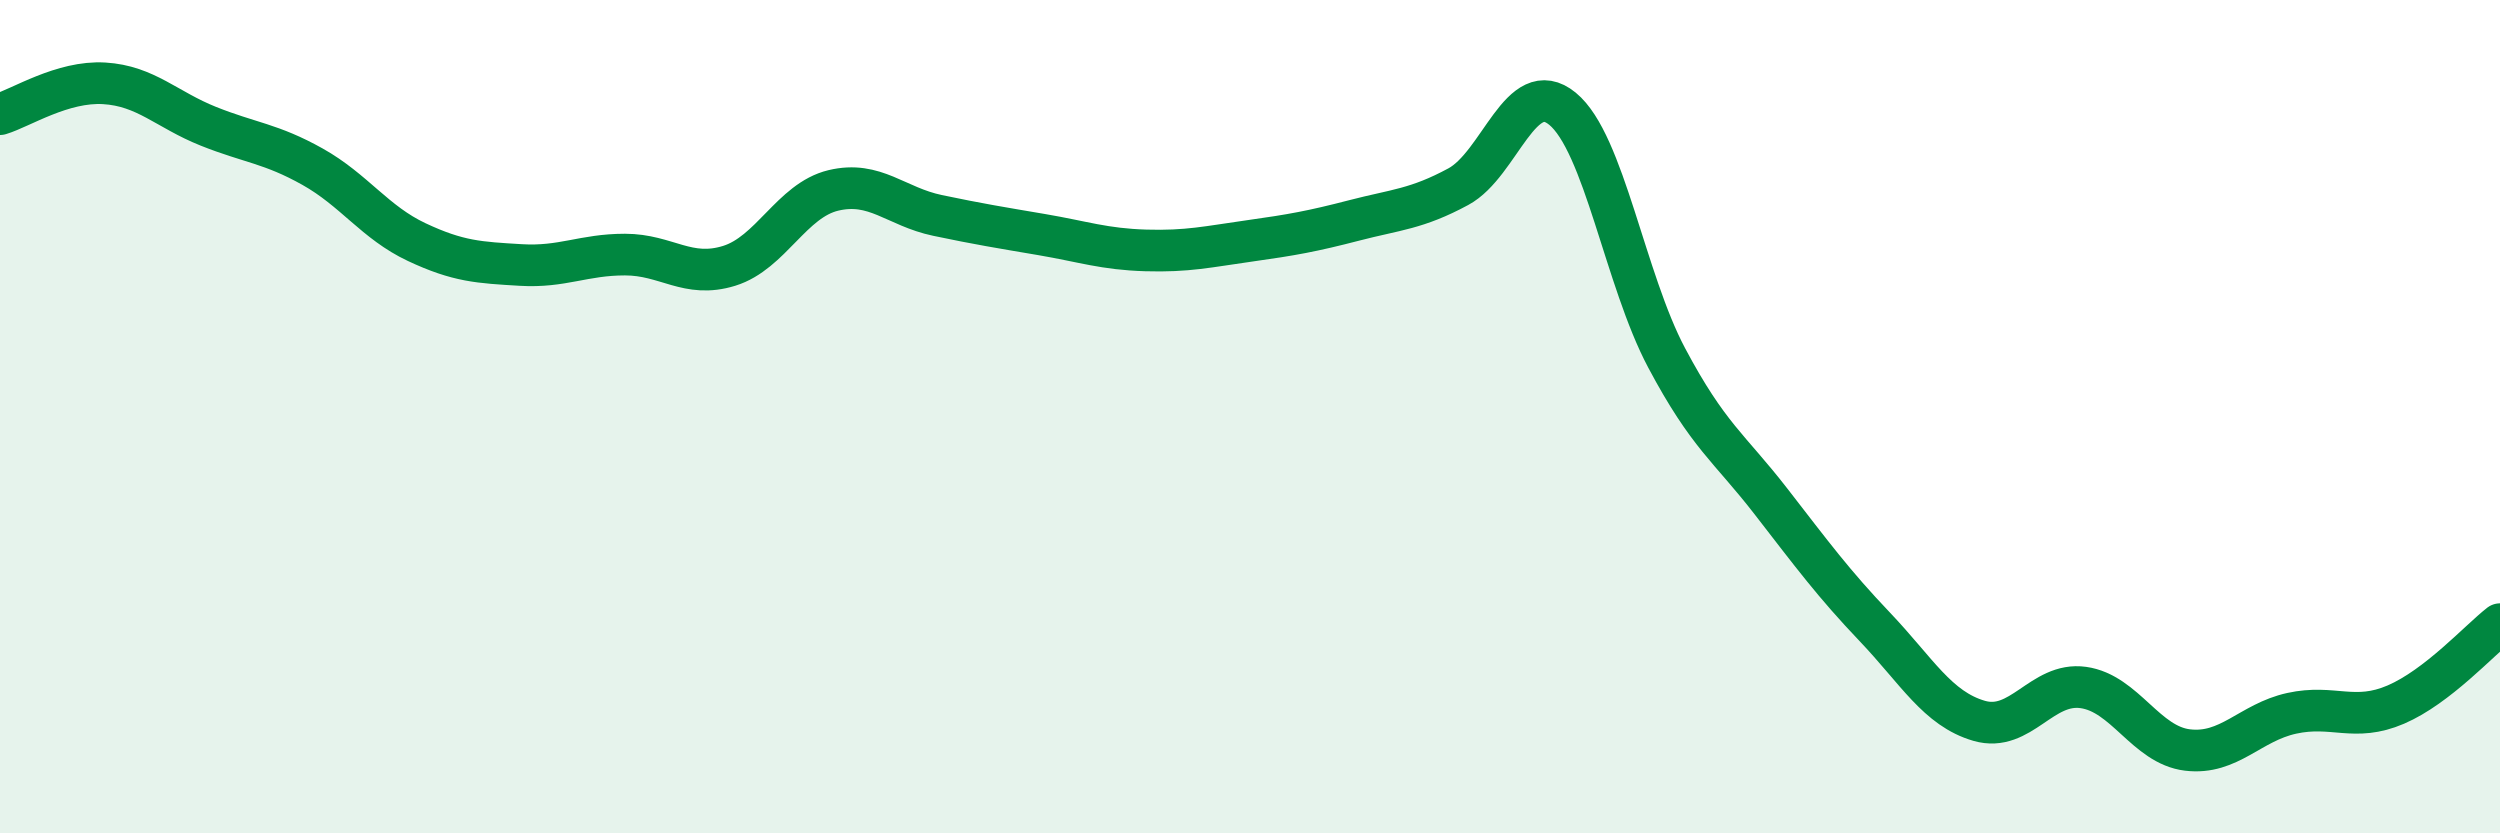
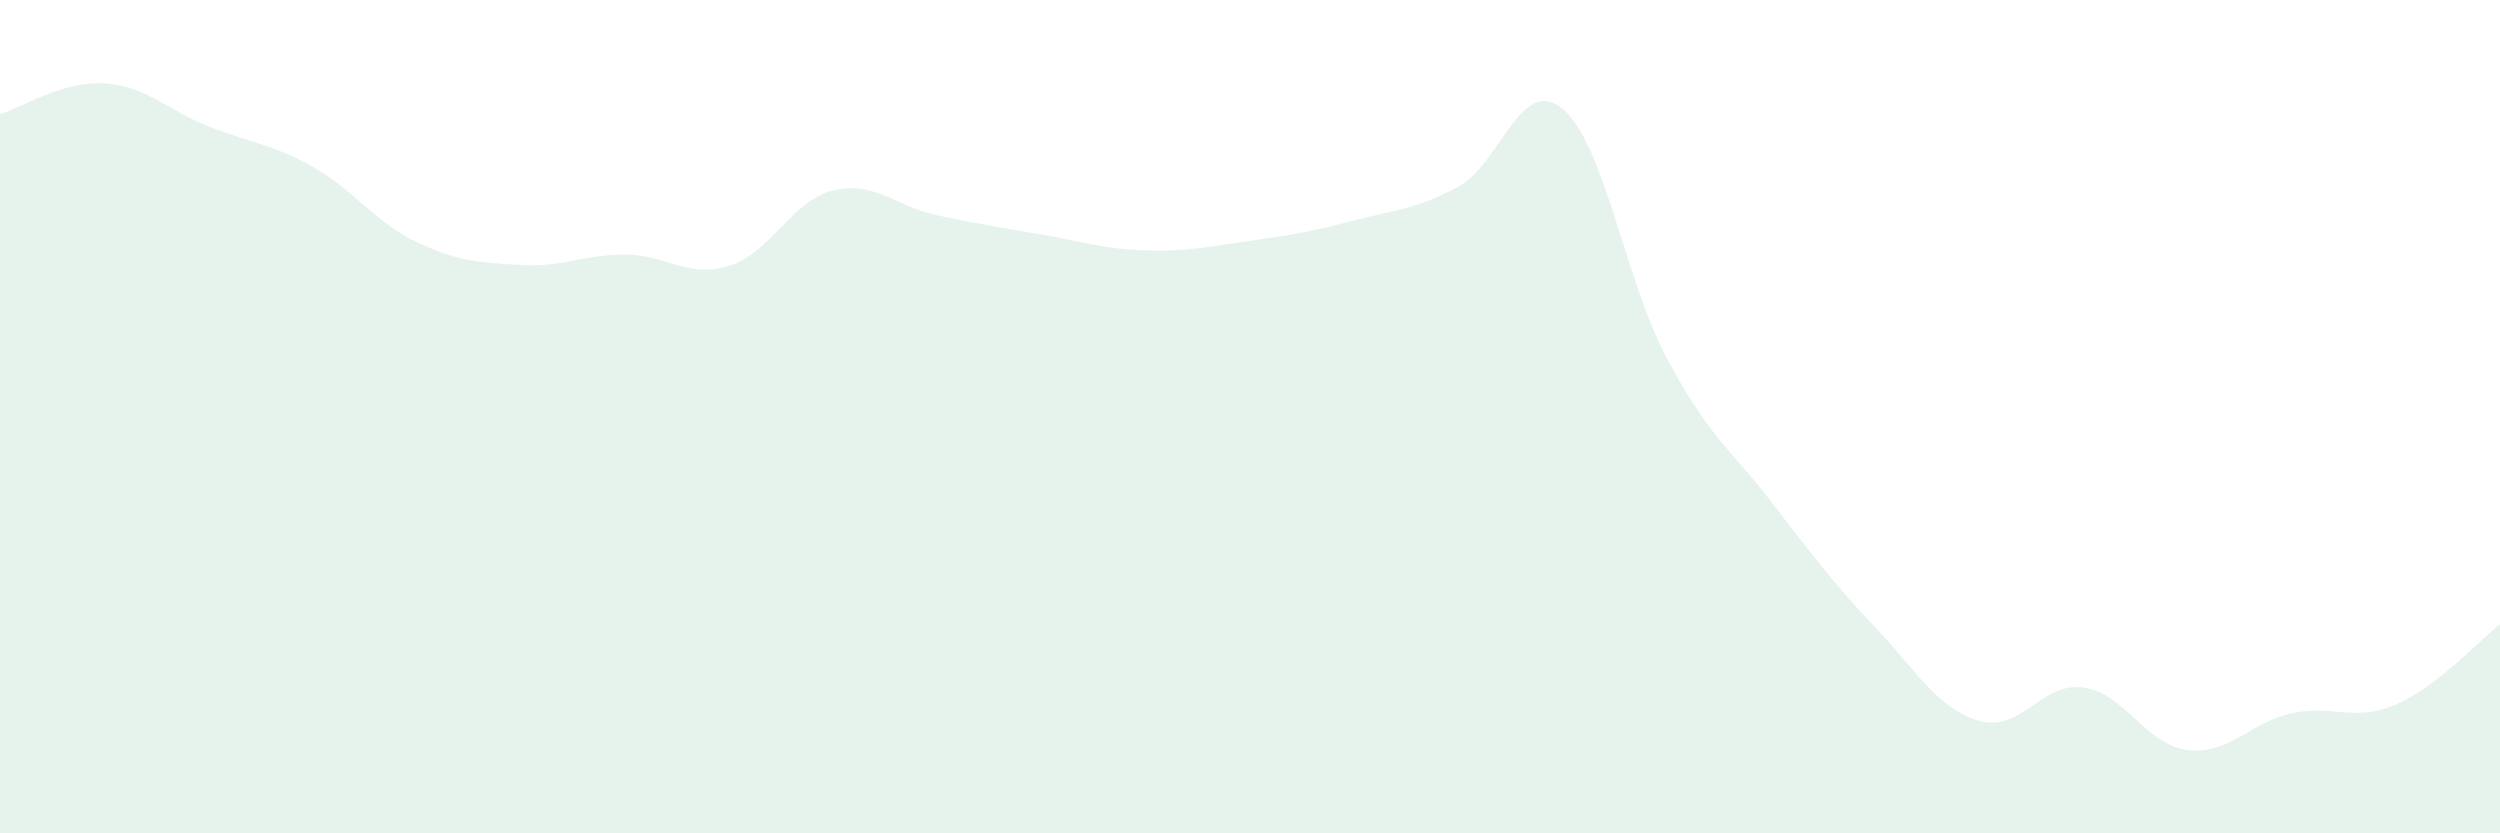
<svg xmlns="http://www.w3.org/2000/svg" width="60" height="20" viewBox="0 0 60 20">
  <path d="M 0,2.74 C 0.5,2.59 1.5,1.94 2.5,2 C 3.5,2.06 4,2.63 5,3.03 C 6,3.43 6.5,3.44 7.5,4 C 8.5,4.56 9,5.34 10,5.81 C 11,6.28 11.5,6.3 12.5,6.36 C 13.5,6.42 14,6.11 15,6.11 C 16,6.11 16.5,6.69 17.5,6.38 C 18.5,6.07 19,4.81 20,4.57 C 21,4.33 21.5,4.96 22.5,5.17 C 23.5,5.38 24,5.46 25,5.63 C 26,5.8 26.5,5.98 27.5,6.01 C 28.5,6.04 29,5.92 30,5.78 C 31,5.64 31.5,5.55 32.5,5.29 C 33.5,5.03 34,5.02 35,4.48 C 36,3.94 36.5,1.79 37.5,2.61 C 38.5,3.43 39,6.71 40,8.59 C 41,10.47 41.5,10.74 42.5,12.03 C 43.5,13.32 44,14 45,15.05 C 46,16.1 46.5,17.01 47.5,17.3 C 48.5,17.59 49,16.36 50,16.5 C 51,16.64 51.5,17.88 52.5,18 C 53.5,18.12 54,17.34 55,17.12 C 56,16.9 56.5,17.34 57.5,16.91 C 58.5,16.48 59.5,15.37 60,14.98L60 20L0 20Z" fill="#008740" opacity="0.1" stroke-linecap="round" stroke-linejoin="round" />
-   <path d="M 0,2.74 C 0.5,2.59 1.5,1.94 2.5,2 C 3.5,2.06 4,2.63 5,3.03 C 6,3.43 6.5,3.44 7.5,4 C 8.5,4.56 9,5.34 10,5.81 C 11,6.28 11.5,6.3 12.5,6.36 C 13.5,6.42 14,6.11 15,6.11 C 16,6.11 16.5,6.69 17.5,6.38 C 18.5,6.07 19,4.81 20,4.57 C 21,4.33 21.5,4.96 22.5,5.17 C 23.5,5.38 24,5.46 25,5.63 C 26,5.8 26.5,5.98 27.5,6.01 C 28.5,6.04 29,5.92 30,5.78 C 31,5.64 31.5,5.55 32.5,5.29 C 33.5,5.03 34,5.02 35,4.48 C 36,3.94 36.5,1.79 37.5,2.61 C 38.5,3.43 39,6.71 40,8.59 C 41,10.47 41.5,10.74 42.5,12.03 C 43.5,13.32 44,14 45,15.05 C 46,16.1 46.5,17.01 47.5,17.3 C 48.5,17.59 49,16.36 50,16.5 C 51,16.64 51.5,17.88 52.5,18 C 53.5,18.12 54,17.34 55,17.12 C 56,16.9 56.5,17.34 57.5,16.91 C 58.5,16.48 59.5,15.37 60,14.98" stroke="#008740" stroke-width="1" fill="none" stroke-linecap="round" stroke-linejoin="round" />
</svg>